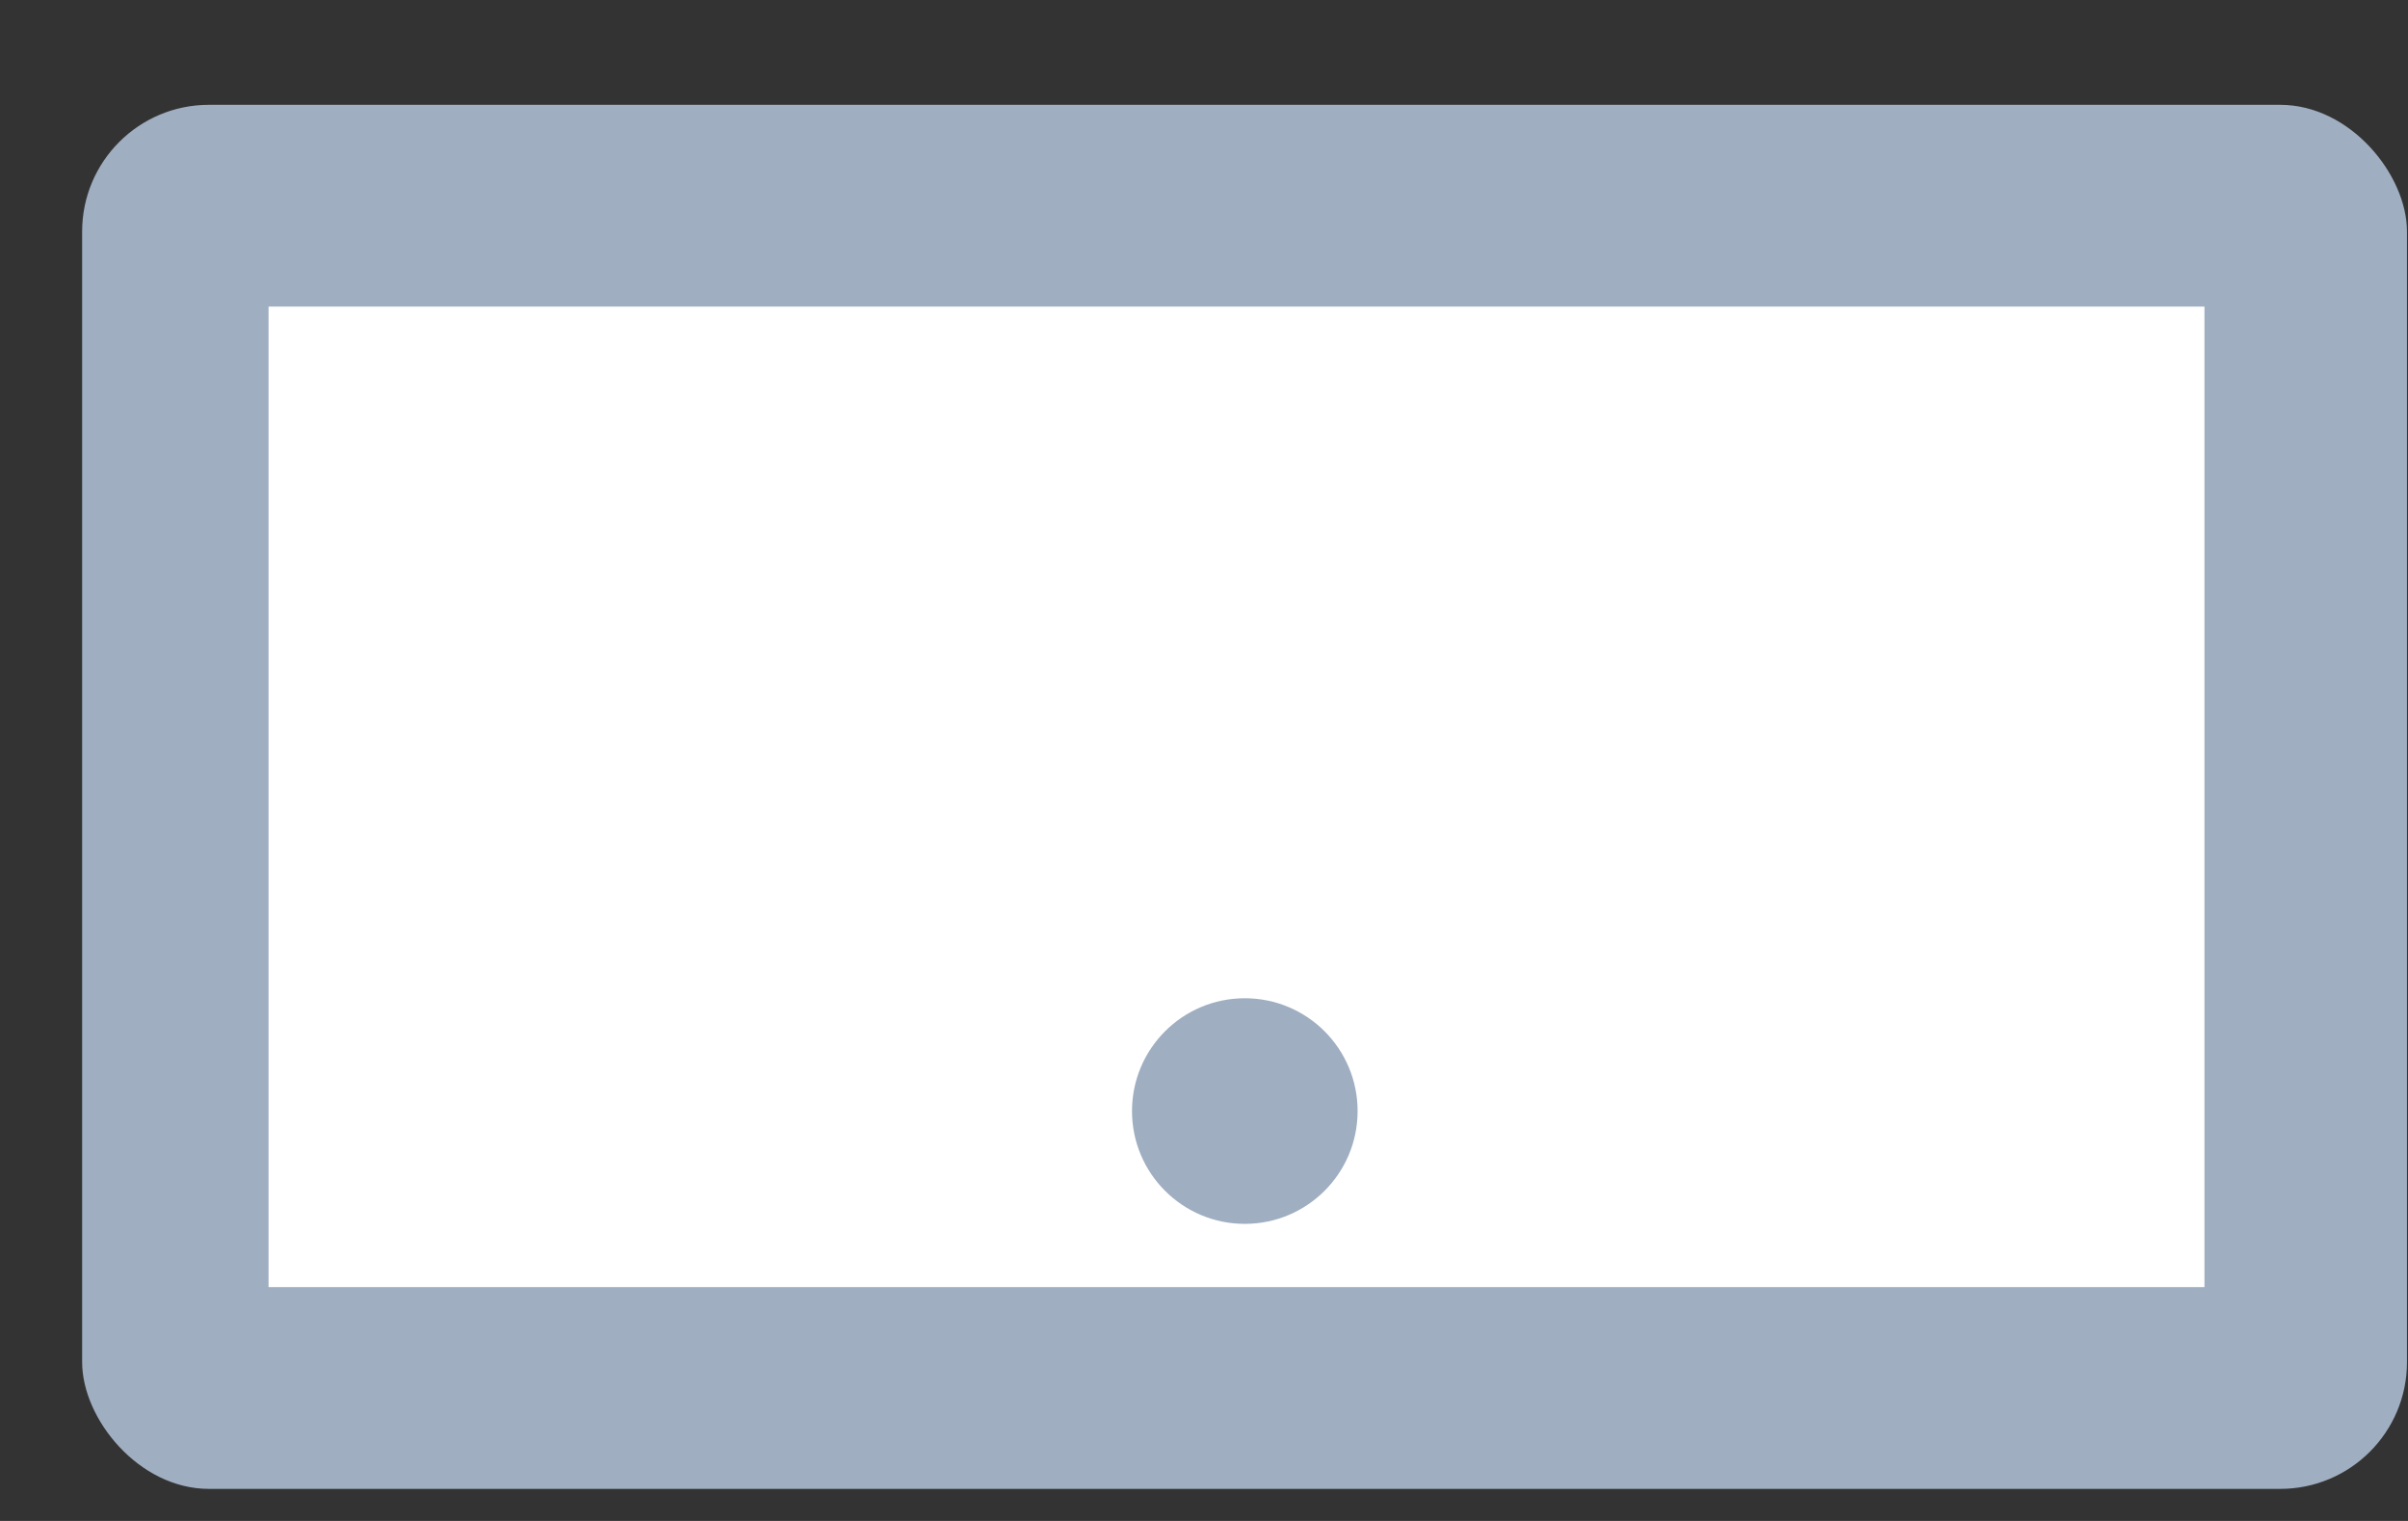
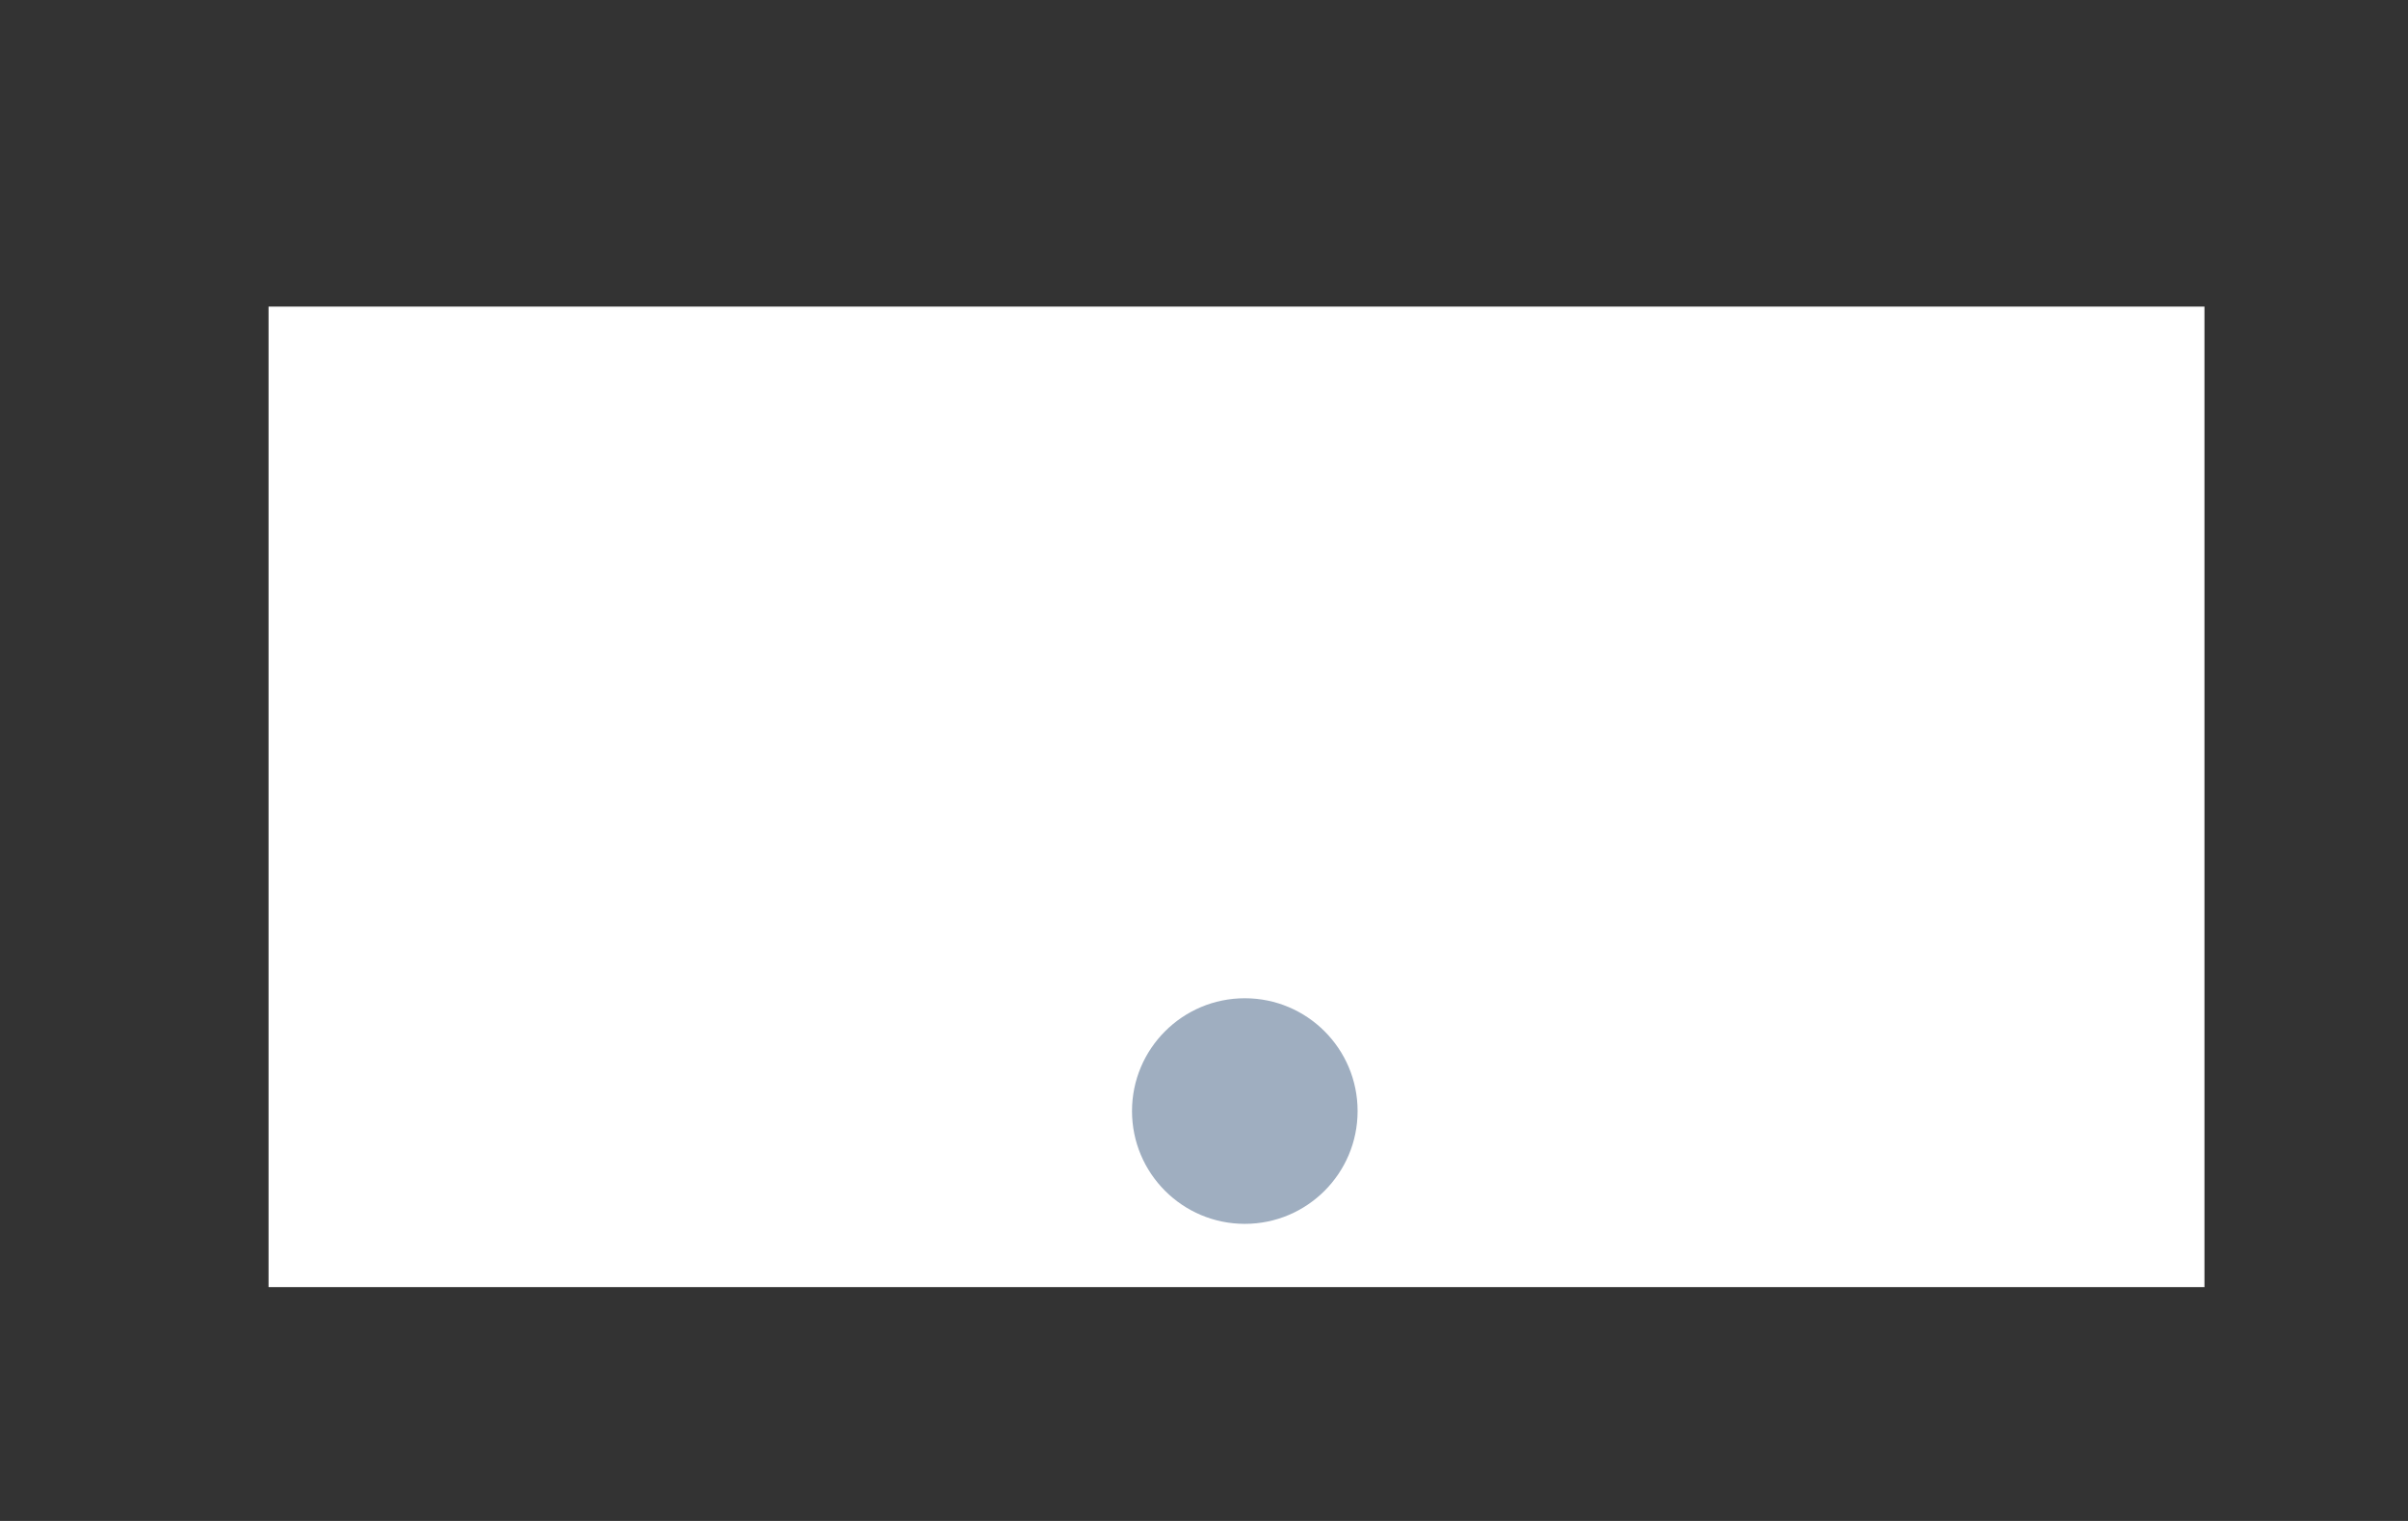
<svg xmlns="http://www.w3.org/2000/svg" width="19" height="12" viewBox="0 0 19 12" fill="none">
  <rect x="0" y="0" width="19" height="12" fill="#333333" stroke="none" />
-   <rect x="0.648" y="0.827" width="18.344" height="10.92" rx="1" fill="#9FAEC0" />
  <rect x="2.119" y="2.419" width="15.275" height="7.736" fill="white" />
  <circle cx="9.822" cy="8.766" r="0.89" fill="#9FAEC0" />
</svg>